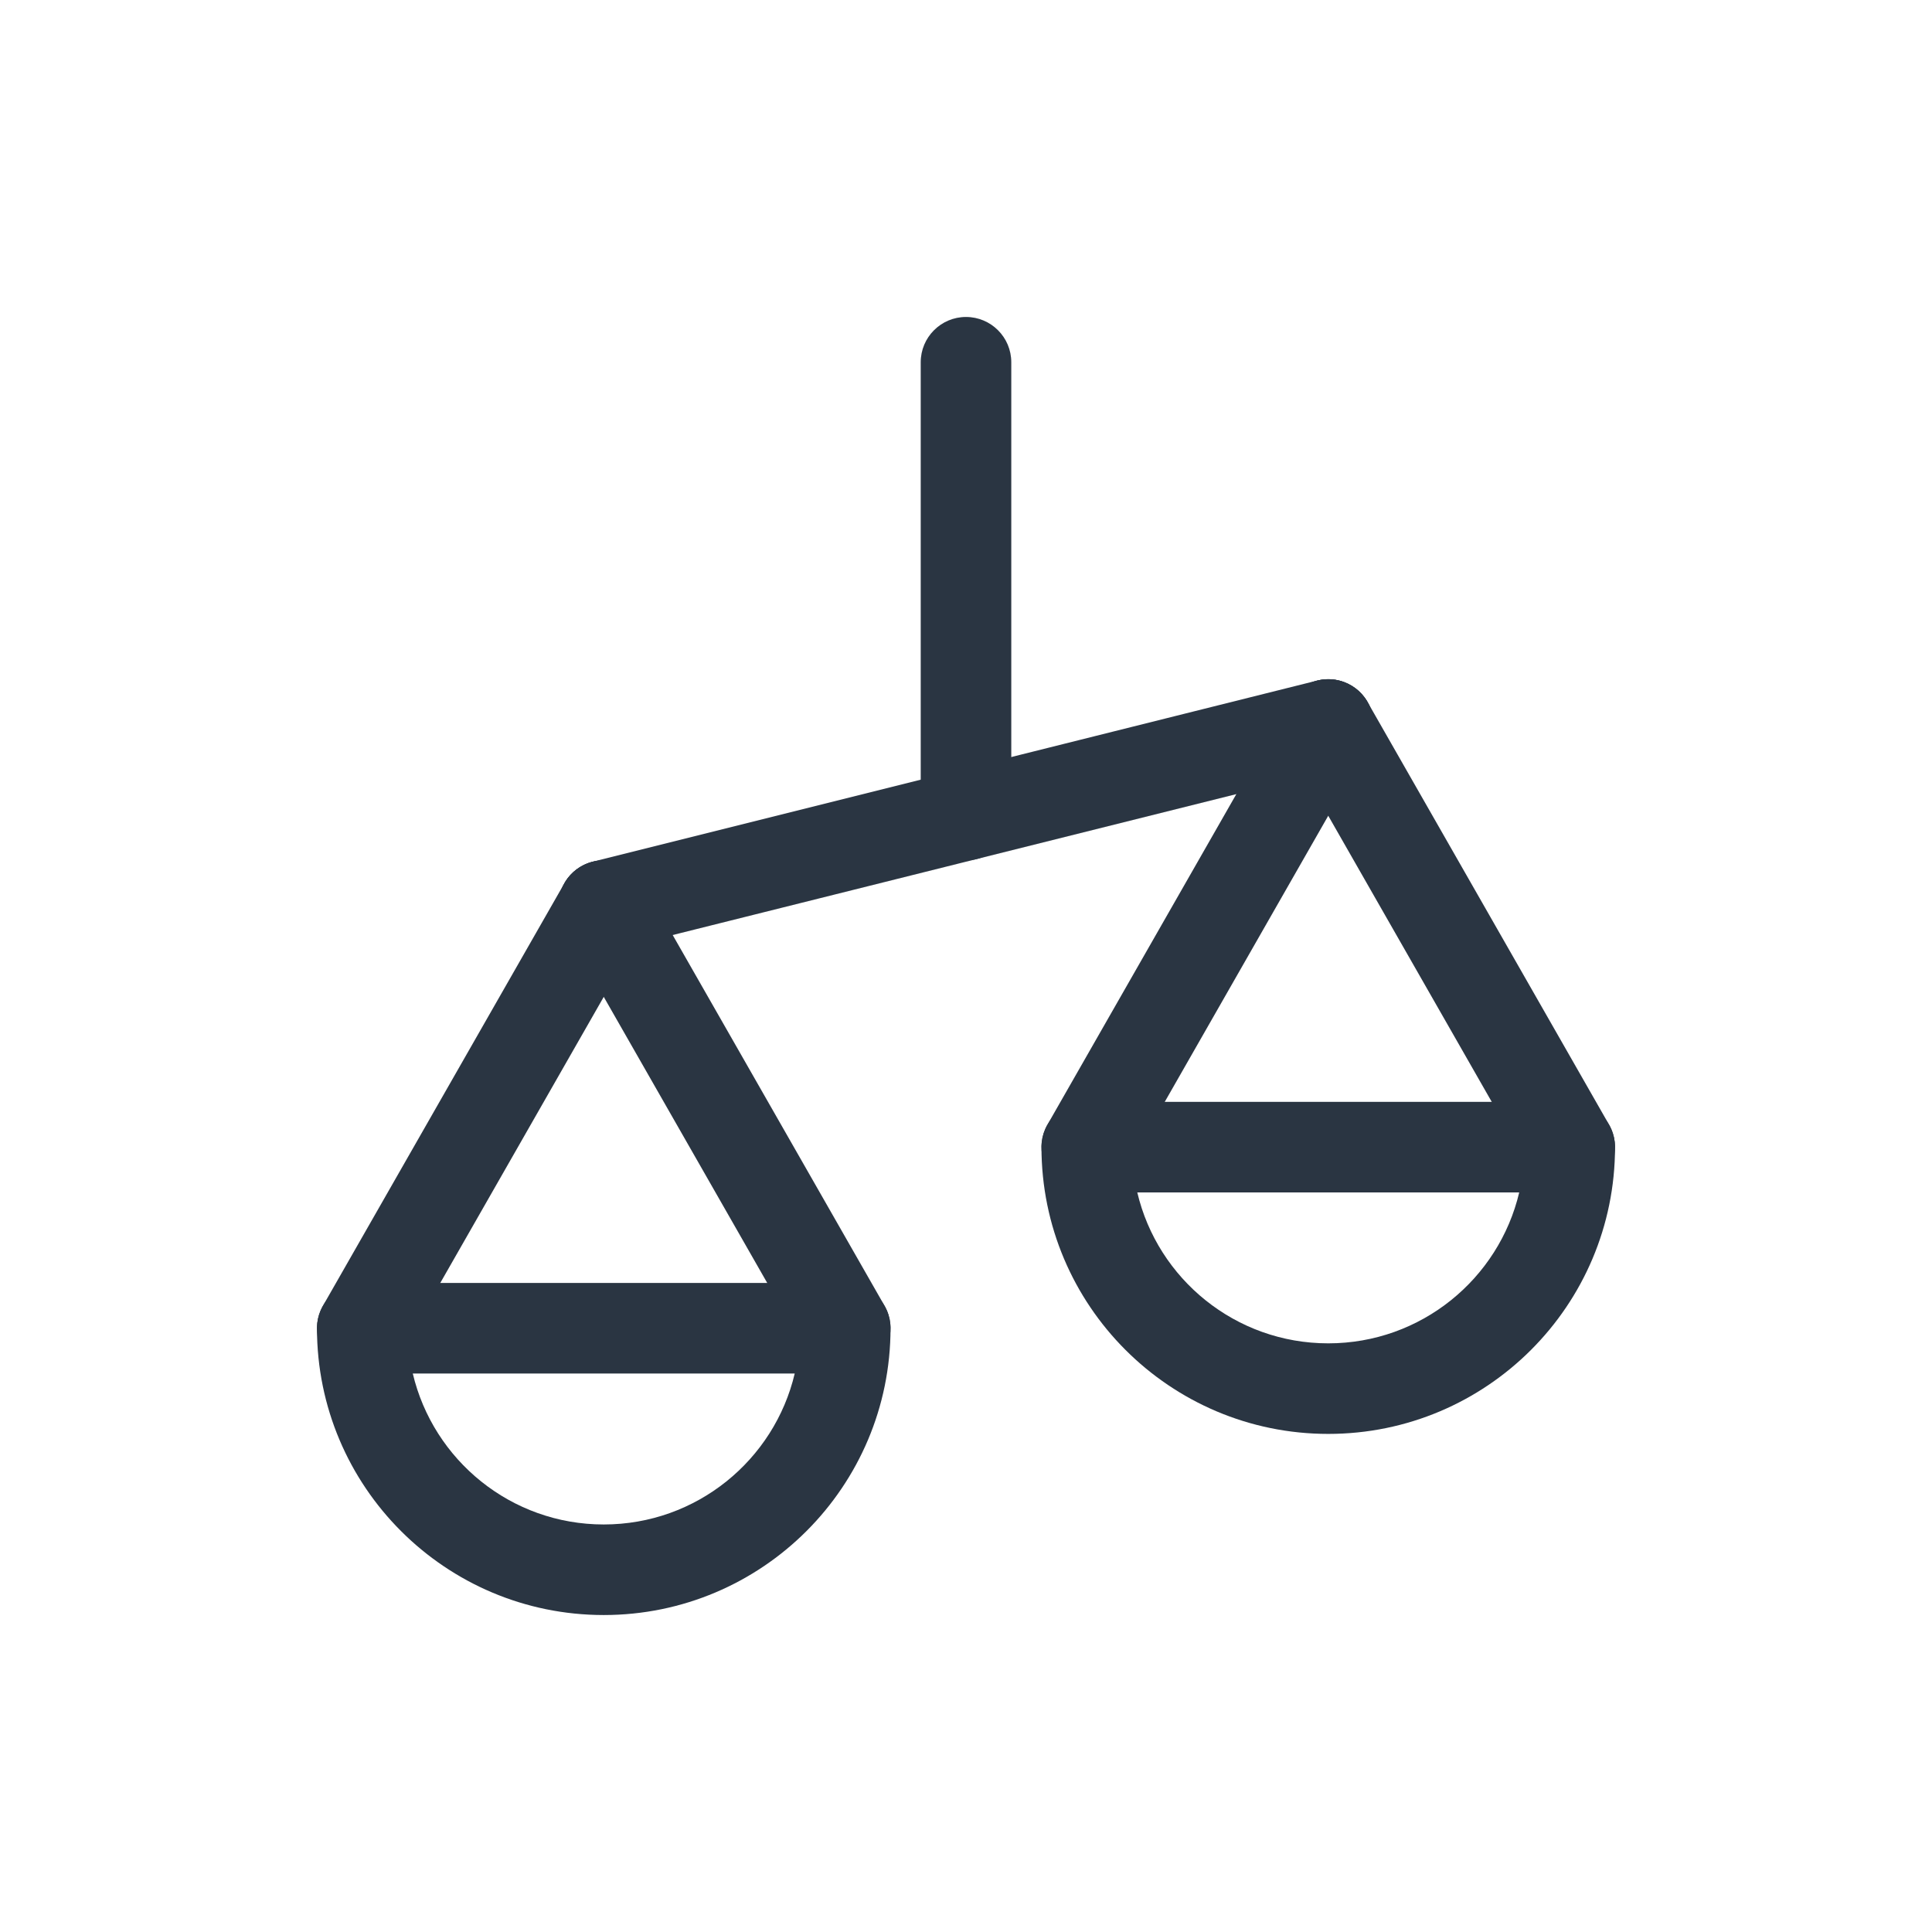
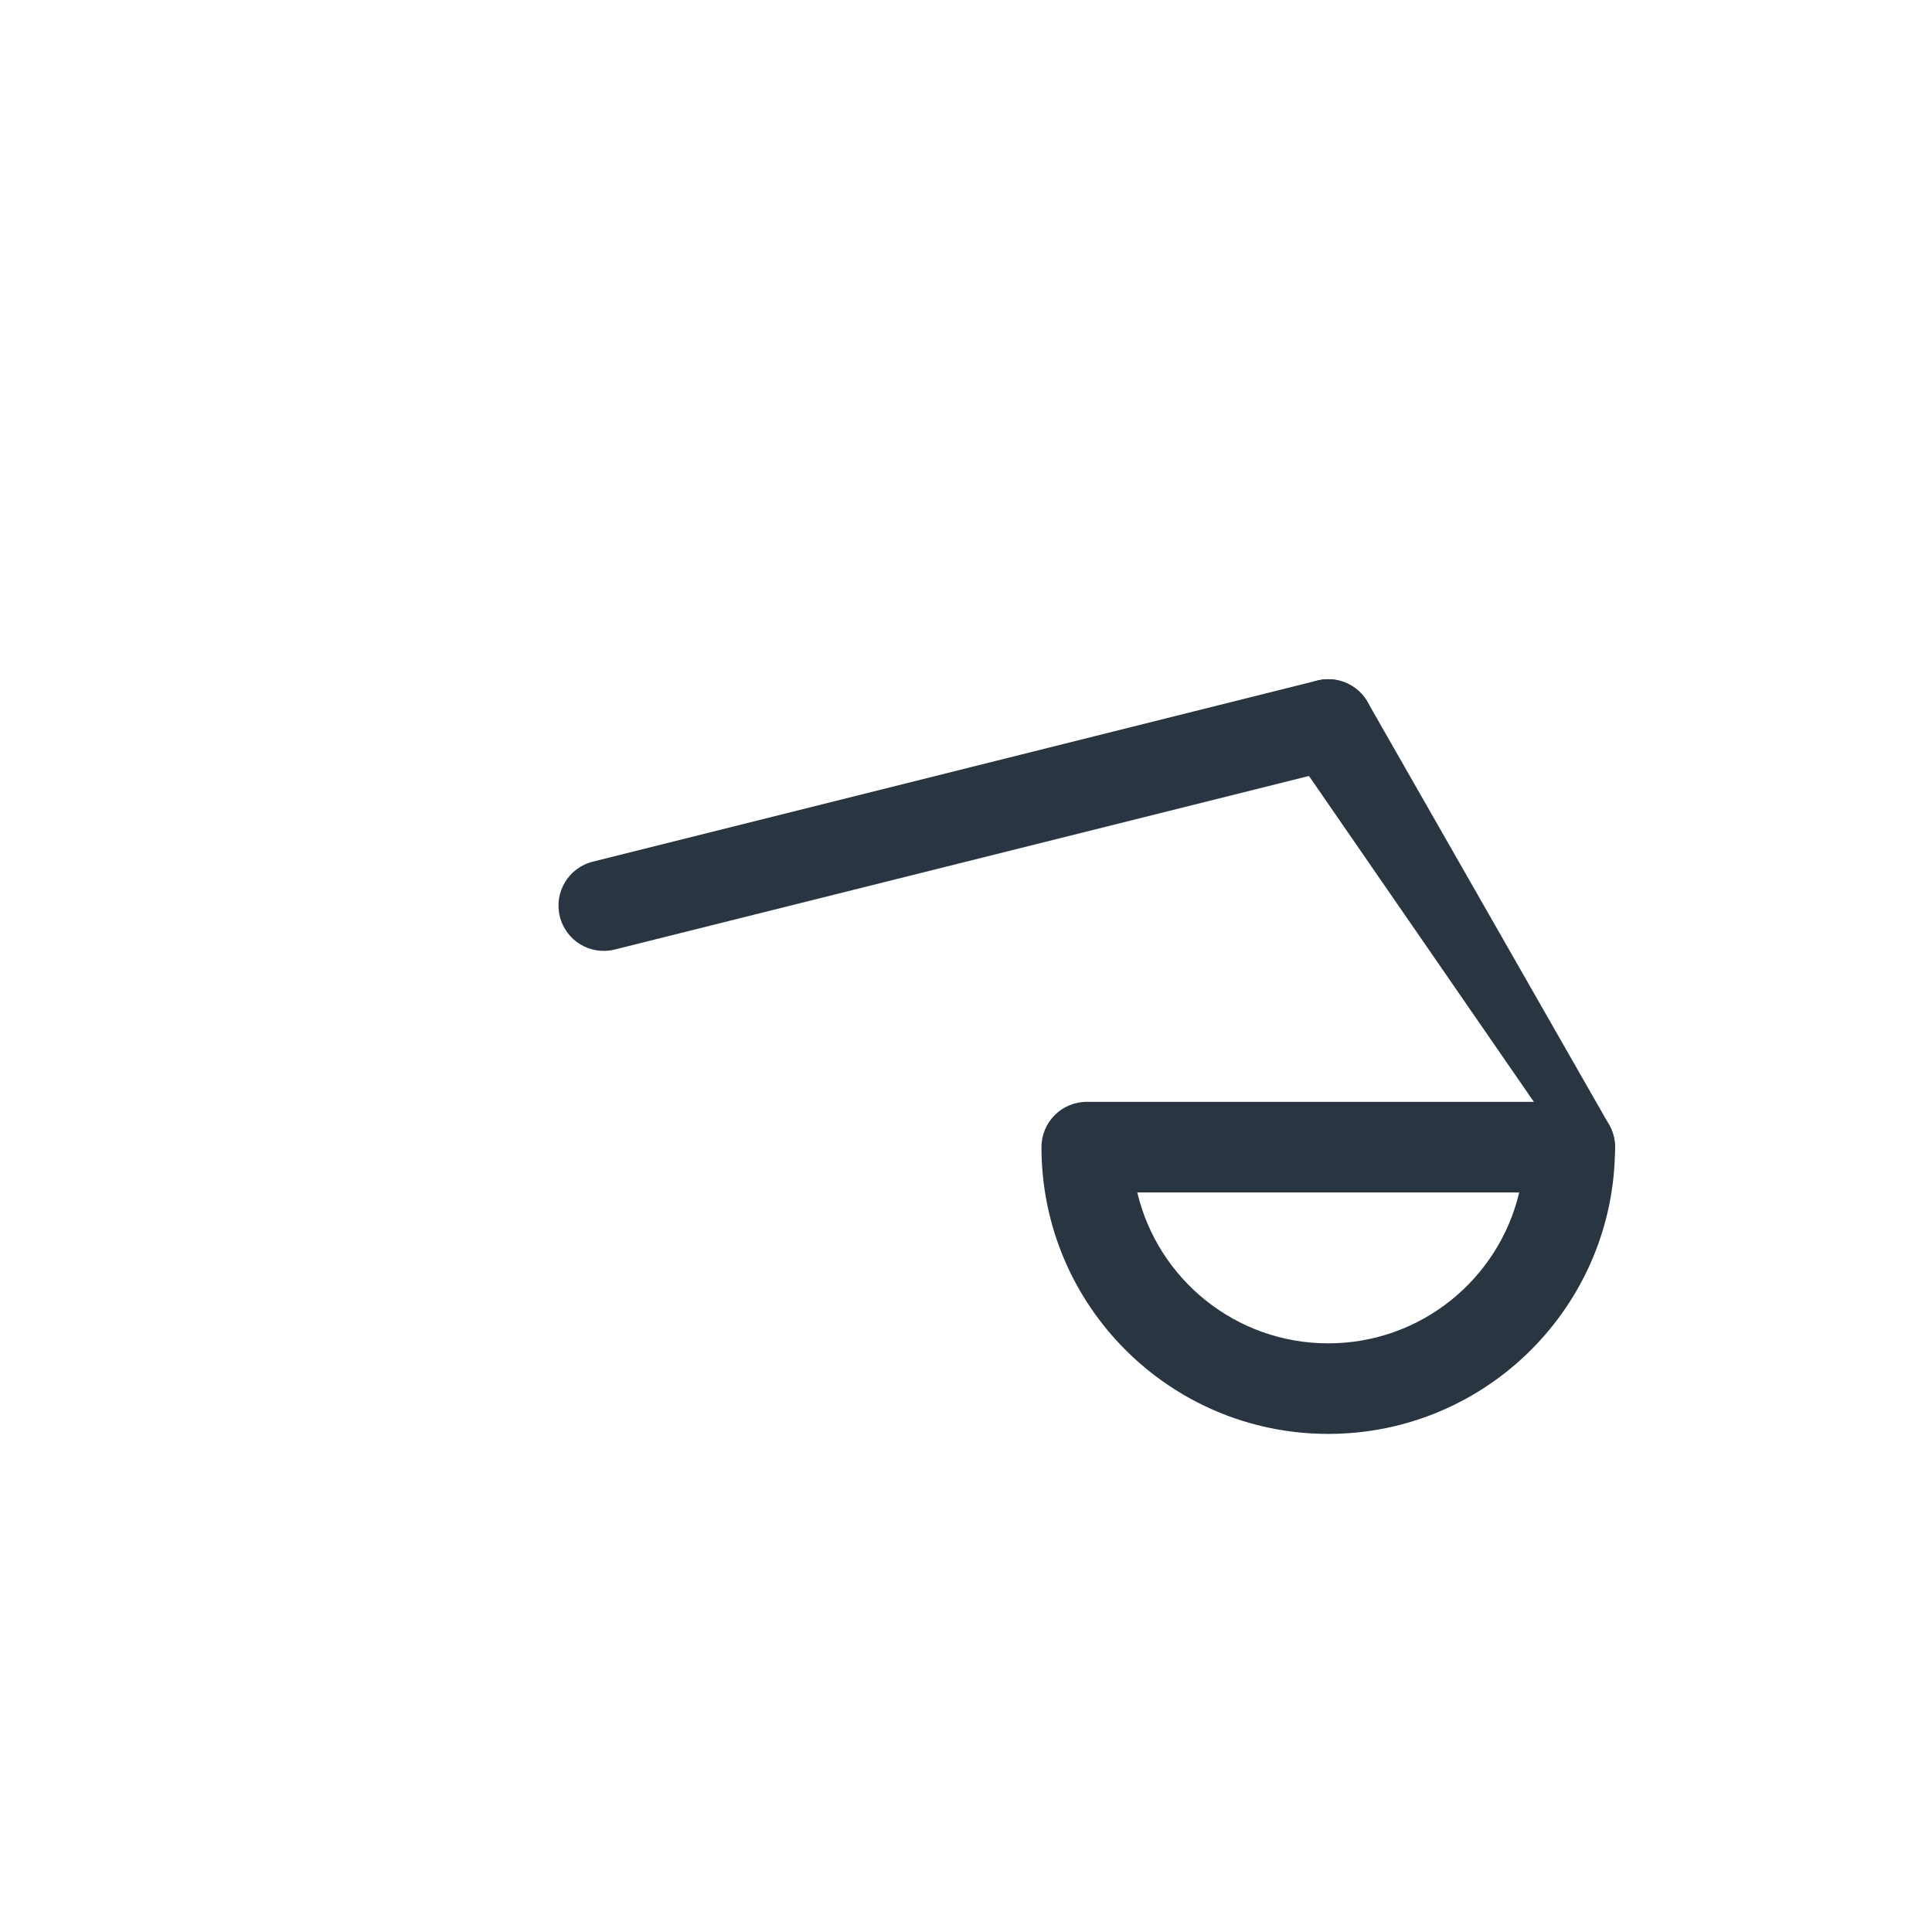
<svg xmlns="http://www.w3.org/2000/svg" width="32" height="32" viewBox="0 0 32 32" fill="none">
-   <path fill-rule="evenodd" clip-rule="evenodd" d="M16 5.25C16.414 5.25 16.75 5.586 16.75 6V13.5C16.75 13.914 16.414 14.25 16 14.25C15.586 14.25 15.25 13.914 15.25 13.5V6C15.25 5.586 15.586 5.25 16 5.25Z" fill="#2A3542" />
  <path fill-rule="evenodd" clip-rule="evenodd" d="M22.728 11.818C22.828 12.22 22.584 12.627 22.182 12.727L10.182 15.727C9.78 15.828 9.373 15.584 9.273 15.182C9.172 14.78 9.416 14.373 9.818 14.272L21.818 11.272C22.22 11.172 22.627 11.416 22.728 11.818Z" fill="#2A3542" />
-   <path fill-rule="evenodd" clip-rule="evenodd" d="M22.372 11.349C22.732 11.554 22.857 12.012 22.651 12.372L18.651 19.372C18.446 19.732 17.988 19.857 17.628 19.651C17.268 19.446 17.143 18.987 17.349 18.628L21.349 11.628C21.555 11.268 22.013 11.143 22.372 11.349Z" fill="#2A3542" />
-   <path fill-rule="evenodd" clip-rule="evenodd" d="M21.628 11.349C21.988 11.143 22.446 11.268 22.651 11.628L26.651 18.628C26.857 18.987 26.732 19.446 26.372 19.651C26.013 19.857 25.555 19.732 25.349 19.372L21.349 12.372C21.143 12.012 21.268 11.554 21.628 11.349Z" fill="#2A3542" />
-   <path fill-rule="evenodd" clip-rule="evenodd" d="M9.628 14.349C9.988 14.143 10.446 14.268 10.651 14.628L14.651 21.628C14.857 21.987 14.732 22.446 14.372 22.651C14.013 22.857 13.555 22.732 13.349 22.372L9.349 15.372C9.143 15.012 9.268 14.554 9.628 14.349Z" fill="#2A3542" />
-   <path fill-rule="evenodd" clip-rule="evenodd" d="M10.372 14.349C10.732 14.554 10.857 15.012 10.651 15.372L6.651 22.372C6.446 22.732 5.988 22.857 5.628 22.651C5.268 22.446 5.143 21.987 5.349 21.628L9.349 14.628C9.554 14.268 10.013 14.143 10.372 14.349Z" fill="#2A3542" />
-   <path fill-rule="evenodd" clip-rule="evenodd" d="M5.25 22C5.25 21.586 5.586 21.25 6 21.25H14C14.414 21.25 14.75 21.586 14.75 22C14.75 24.623 12.623 26.75 10 26.75C7.377 26.75 5.25 24.623 5.25 22ZM6.837 22.75C7.176 24.183 8.463 25.25 10 25.25C11.537 25.25 12.825 24.183 13.163 22.75H6.837Z" fill="#2A3542" />
+   <path fill-rule="evenodd" clip-rule="evenodd" d="M21.628 11.349C21.988 11.143 22.446 11.268 22.651 11.628L26.651 18.628C26.857 18.987 26.732 19.446 26.372 19.651L21.349 12.372C21.143 12.012 21.268 11.554 21.628 11.349Z" fill="#2A3542" />
  <path fill-rule="evenodd" clip-rule="evenodd" d="M17.25 19C17.25 18.586 17.586 18.25 18 18.25H26C26.414 18.25 26.75 18.586 26.75 19C26.75 21.623 24.623 23.75 22 23.75C19.377 23.75 17.25 21.623 17.25 19ZM18.837 19.75C19.175 21.183 20.463 22.25 22 22.25C23.537 22.25 24.825 21.183 25.163 19.75H18.837Z" fill="#2A3542" />
</svg>